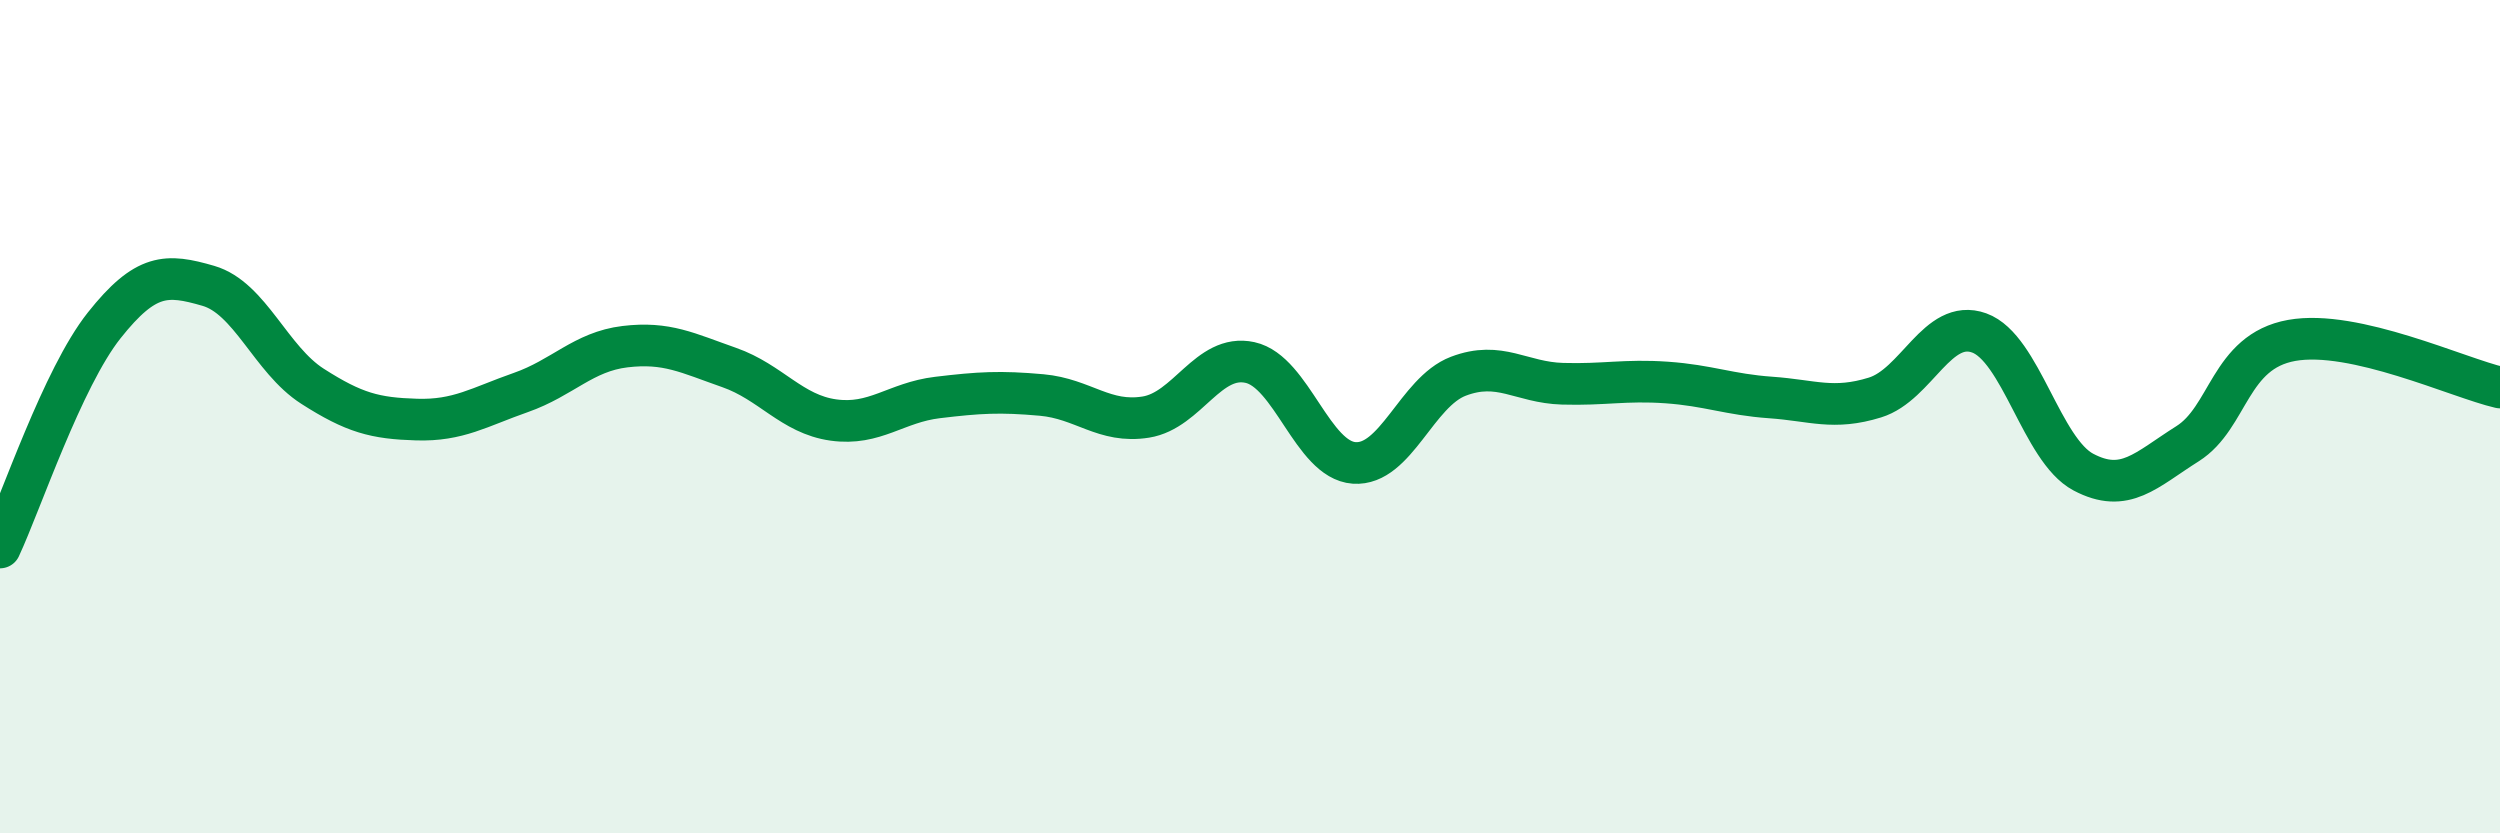
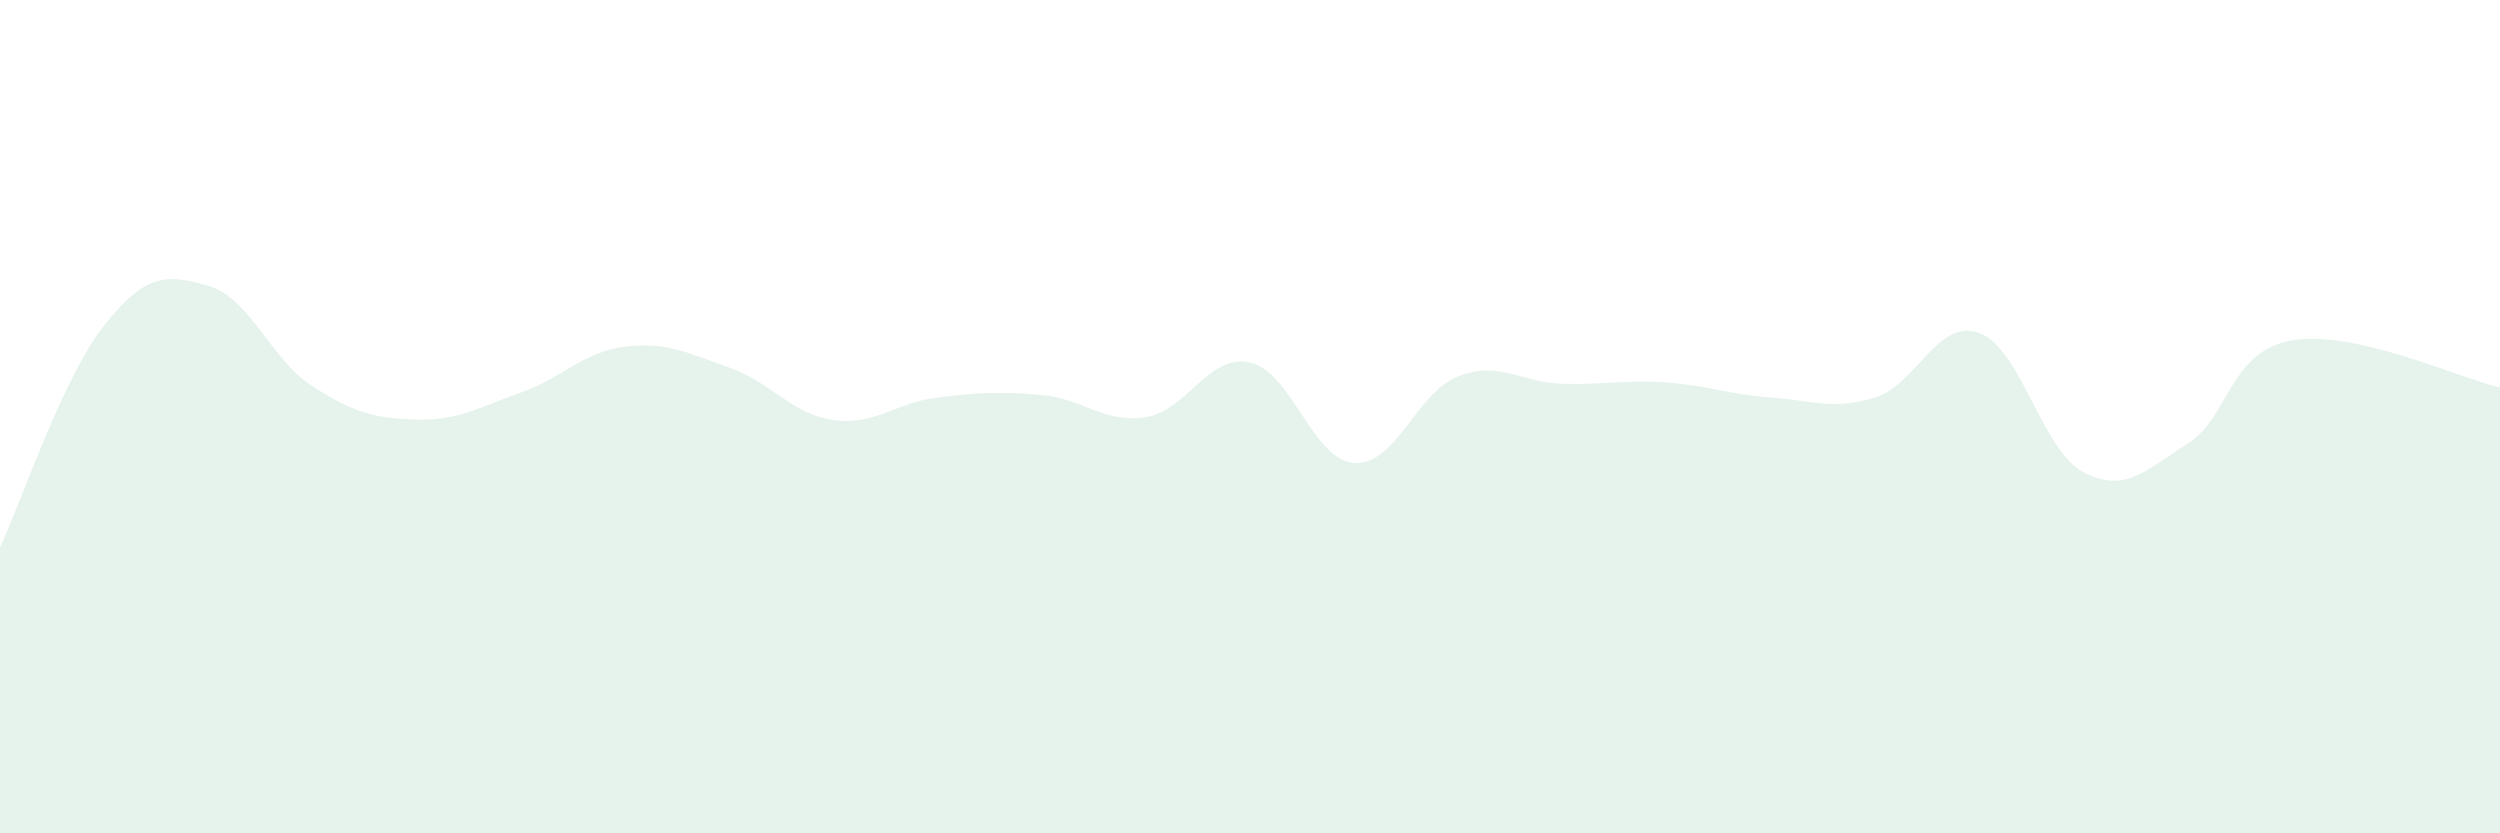
<svg xmlns="http://www.w3.org/2000/svg" width="60" height="20" viewBox="0 0 60 20">
  <path d="M 0,13.14 C 0.5,12.07 1.5,9.07 2.5,7.81 C 3.5,6.55 4,6.57 5,6.86 C 6,7.15 6.5,8.63 7.5,9.27 C 8.5,9.91 9,10.04 10,10.07 C 11,10.1 11.5,9.77 12.5,9.42 C 13.5,9.07 14,8.44 15,8.32 C 16,8.2 16.5,8.47 17.5,8.82 C 18.5,9.17 19,9.94 20,10.08 C 21,10.22 21.5,9.66 22.5,9.54 C 23.5,9.42 24,9.39 25,9.48 C 26,9.57 26.5,10.17 27.5,10.01 C 28.5,9.85 29,8.48 30,8.7 C 31,8.92 31.5,11.04 32.5,11.11 C 33.5,11.18 34,9.41 35,9.03 C 36,8.65 36.5,9.18 37.5,9.21 C 38.5,9.24 39,9.11 40,9.18 C 41,9.25 41.5,9.47 42.5,9.54 C 43.5,9.61 44,9.85 45,9.54 C 46,9.23 46.5,7.63 47.5,7.99 C 48.5,8.35 49,10.8 50,11.33 C 51,11.86 51.5,11.28 52.5,10.65 C 53.5,10.02 53.5,8.44 55,8.17 C 56.5,7.9 59,9.07 60,9.3L60 20L0 20Z" fill="#008740" opacity="0.1" stroke-linecap="round" stroke-linejoin="round" />
-   <path d="M 0,13.14 C 0.5,12.07 1.5,9.07 2.5,7.81 C 3.5,6.55 4,6.57 5,6.86 C 6,7.15 6.5,8.63 7.5,9.27 C 8.5,9.91 9,10.04 10,10.07 C 11,10.1 11.5,9.77 12.5,9.42 C 13.5,9.07 14,8.44 15,8.32 C 16,8.2 16.5,8.47 17.5,8.82 C 18.5,9.17 19,9.94 20,10.08 C 21,10.22 21.5,9.66 22.5,9.54 C 23.5,9.42 24,9.39 25,9.48 C 26,9.57 26.5,10.17 27.5,10.01 C 28.5,9.85 29,8.48 30,8.7 C 31,8.92 31.5,11.04 32.5,11.11 C 33.5,11.18 34,9.41 35,9.03 C 36,8.65 36.5,9.18 37.5,9.21 C 38.5,9.24 39,9.11 40,9.18 C 41,9.25 41.5,9.47 42.5,9.54 C 43.5,9.61 44,9.85 45,9.54 C 46,9.23 46.5,7.63 47.5,7.99 C 48.5,8.35 49,10.8 50,11.33 C 51,11.86 51.5,11.28 52.5,10.65 C 53.5,10.02 53.5,8.44 55,8.17 C 56.5,7.9 59,9.07 60,9.3" stroke="#008740" stroke-width="1" fill="none" stroke-linecap="round" stroke-linejoin="round" />
</svg>